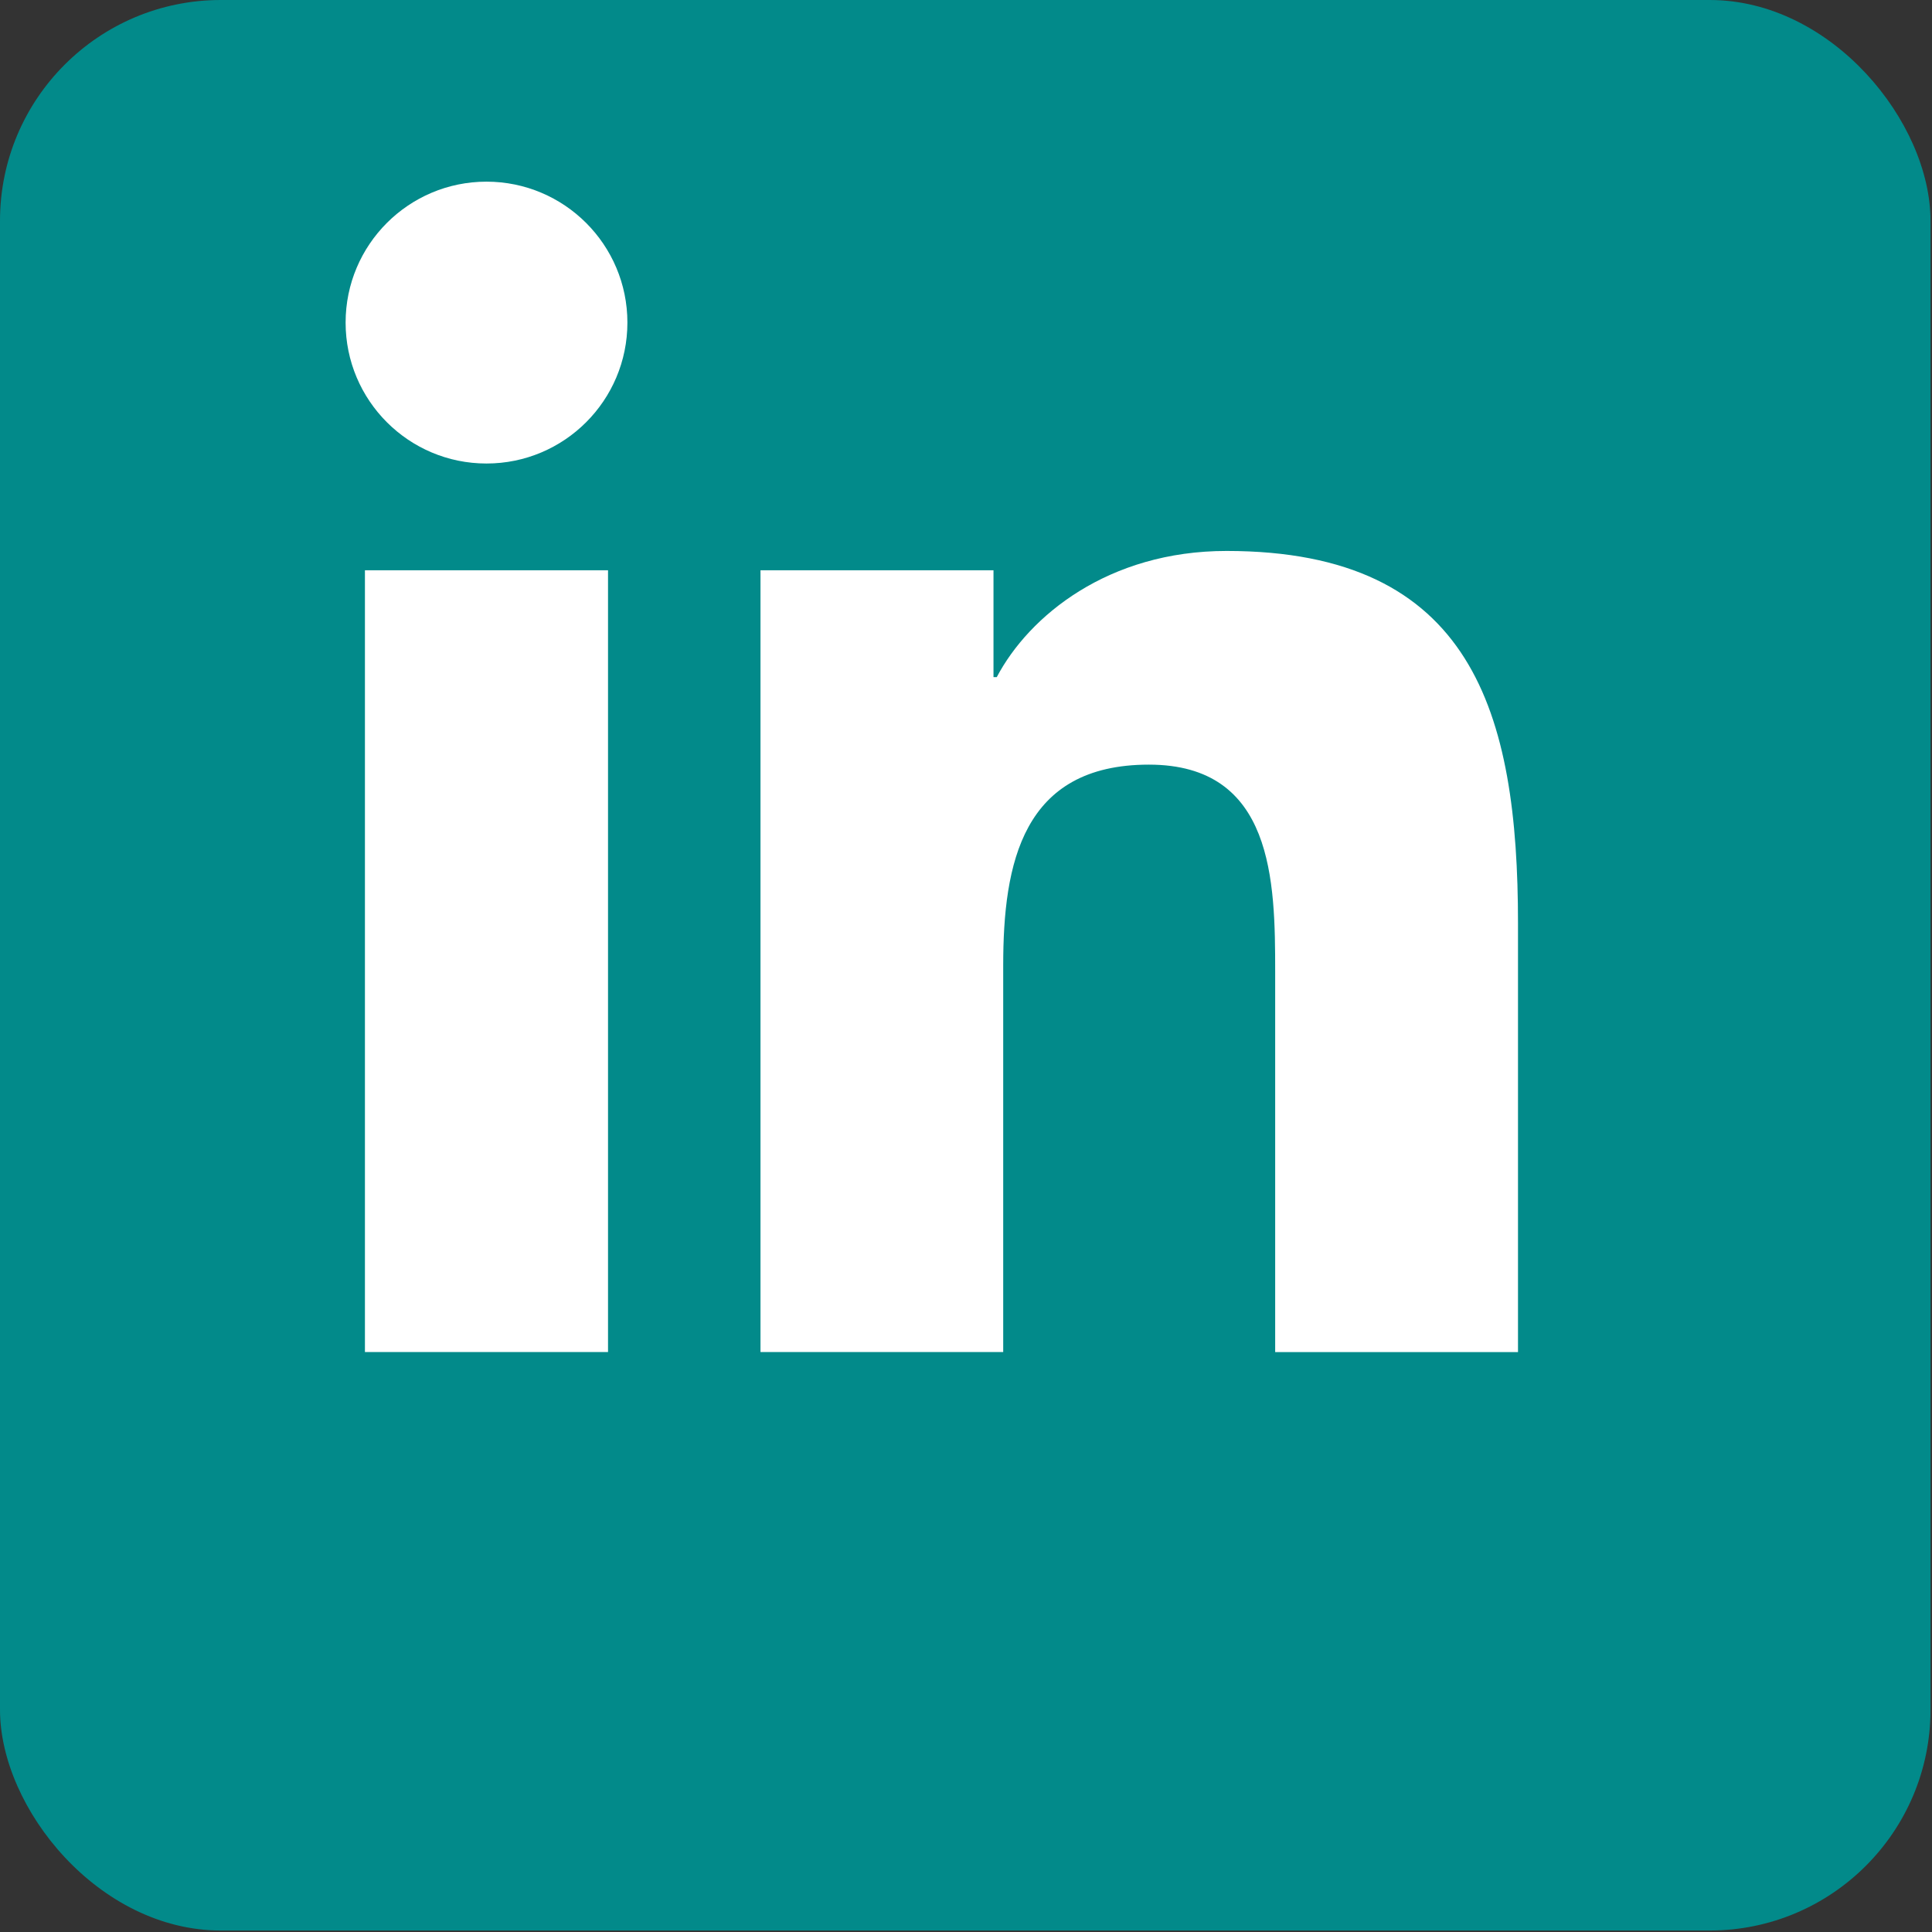
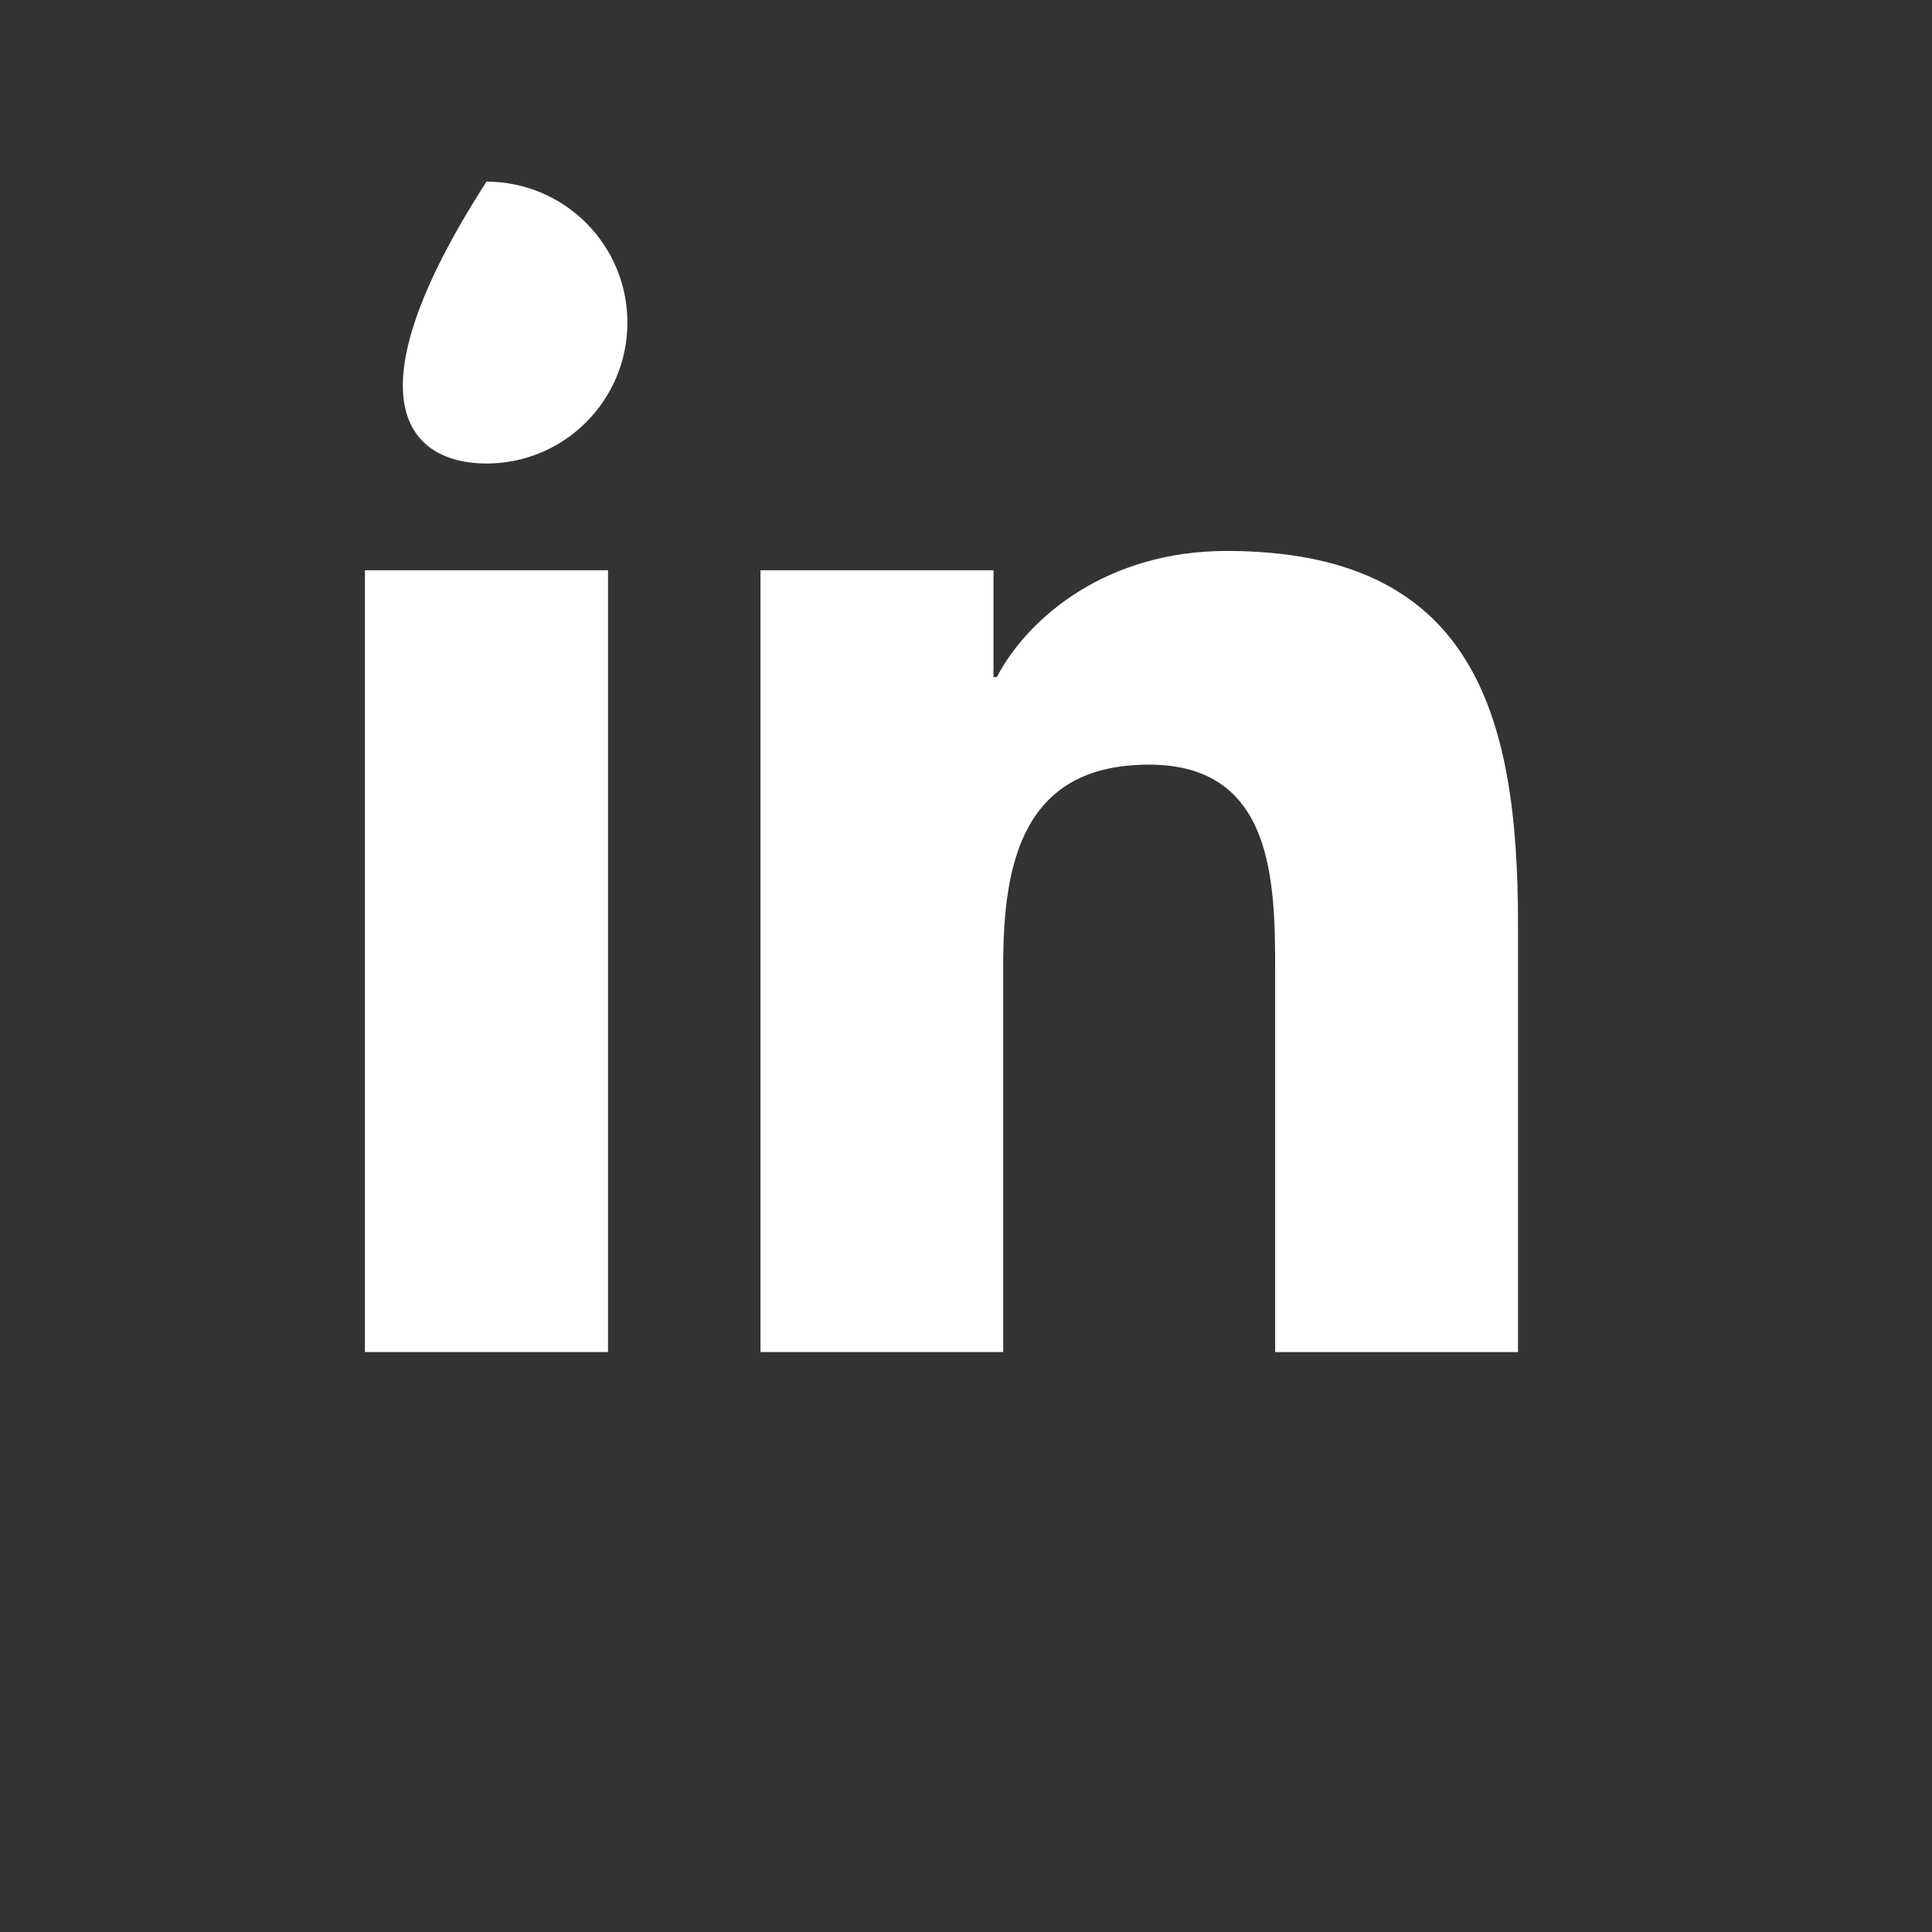
<svg xmlns="http://www.w3.org/2000/svg" width="35" height="35" viewBox="0 0 35 35" fill="none">
  <rect x="0" y="0" width="35" height="35" fill="#333333" stroke="none" />
-   <rect width="34.973" height="34.973" rx="4" fill="#028A8A" />
-   <path transform="translate(3,0)" d="M5.813 8.397C7.223 8.397 8.366 7.254 8.366 5.844C8.366 4.434 7.223 3.291 5.813 3.291C4.404 3.291 3.261 4.434 3.261 5.844C3.261 7.254 4.404 8.397 5.813 8.397Z" fill="white" />
+   <path transform="translate(3,0)" d="M5.813 8.397C7.223 8.397 8.366 7.254 8.366 5.844C8.366 4.434 7.223 3.291 5.813 3.291C3.261 7.254 4.404 8.397 5.813 8.397Z" fill="white" />
  <path transform="translate(3,0)" d="M10.777 10.331V24.493H15.174V17.489C15.174 15.641 15.521 13.852 17.813 13.852C20.073 13.852 20.101 15.964 20.101 17.606V24.494H24.5V16.727C24.5 12.912 23.679 9.981 19.22 9.981C17.079 9.981 15.644 11.155 15.057 12.267H14.998V10.331H10.777V10.331ZM3.611 10.331H8.015V24.493H3.611V10.331Z" fill="white" />
</svg>